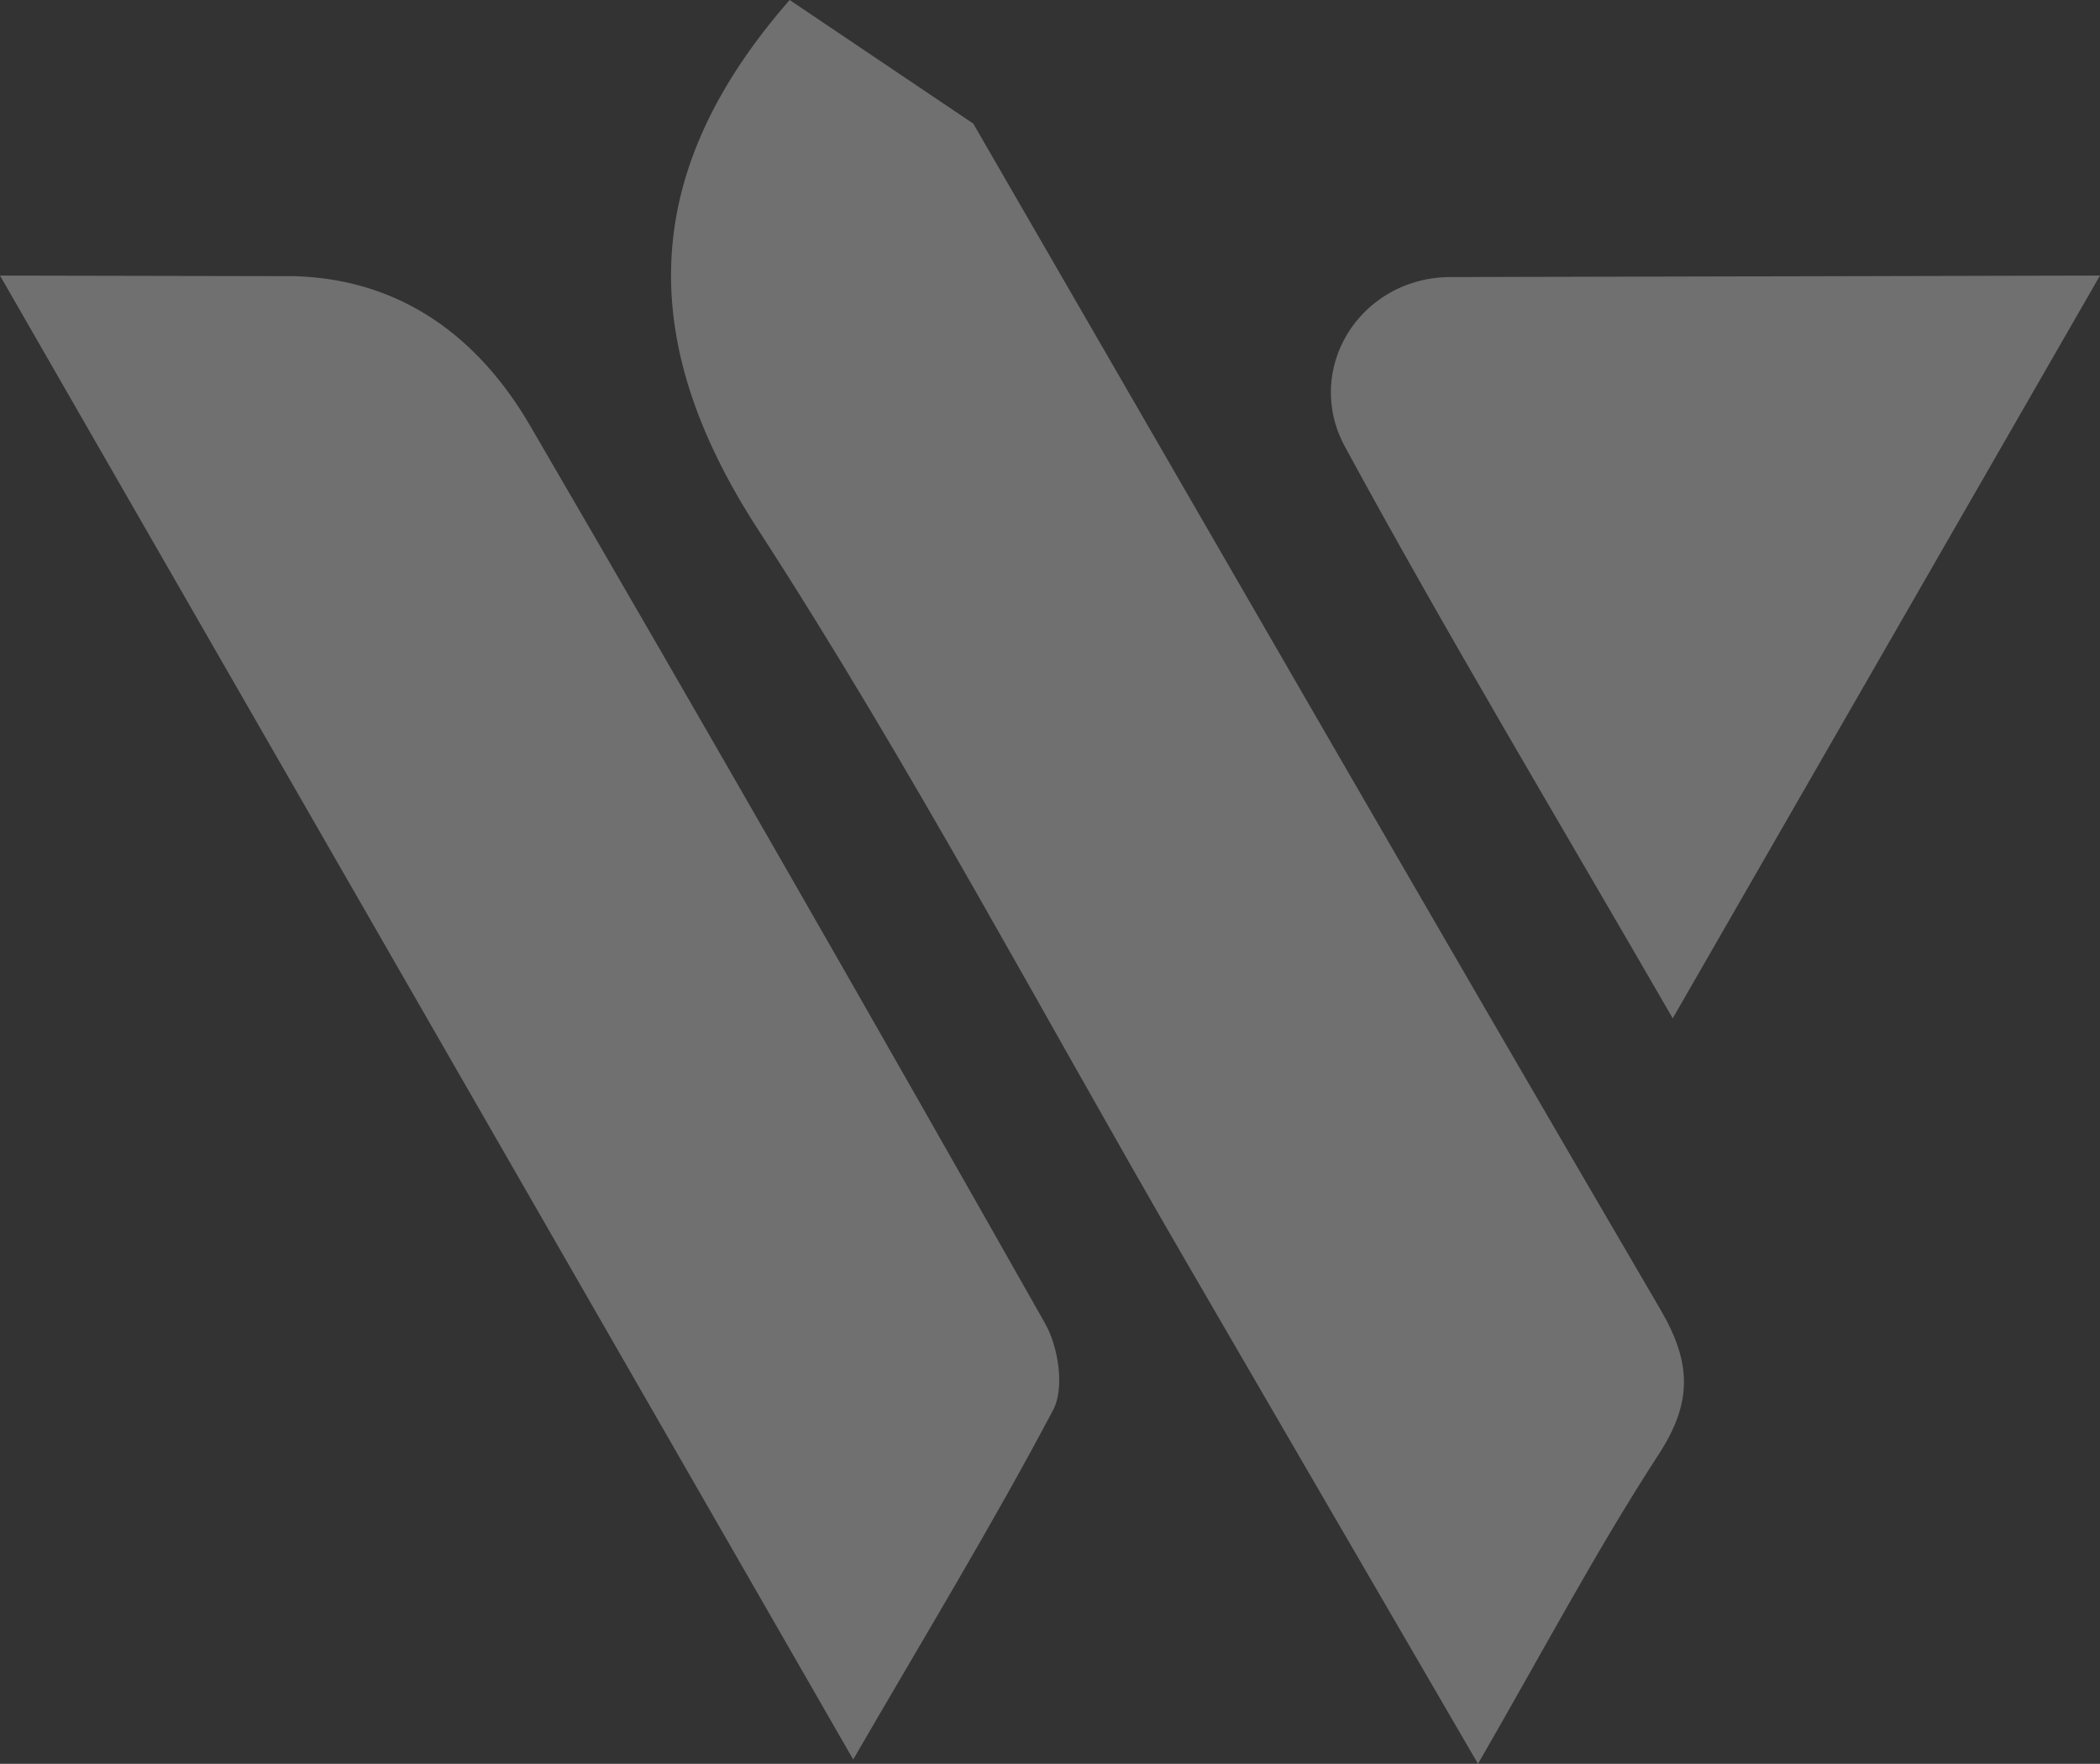
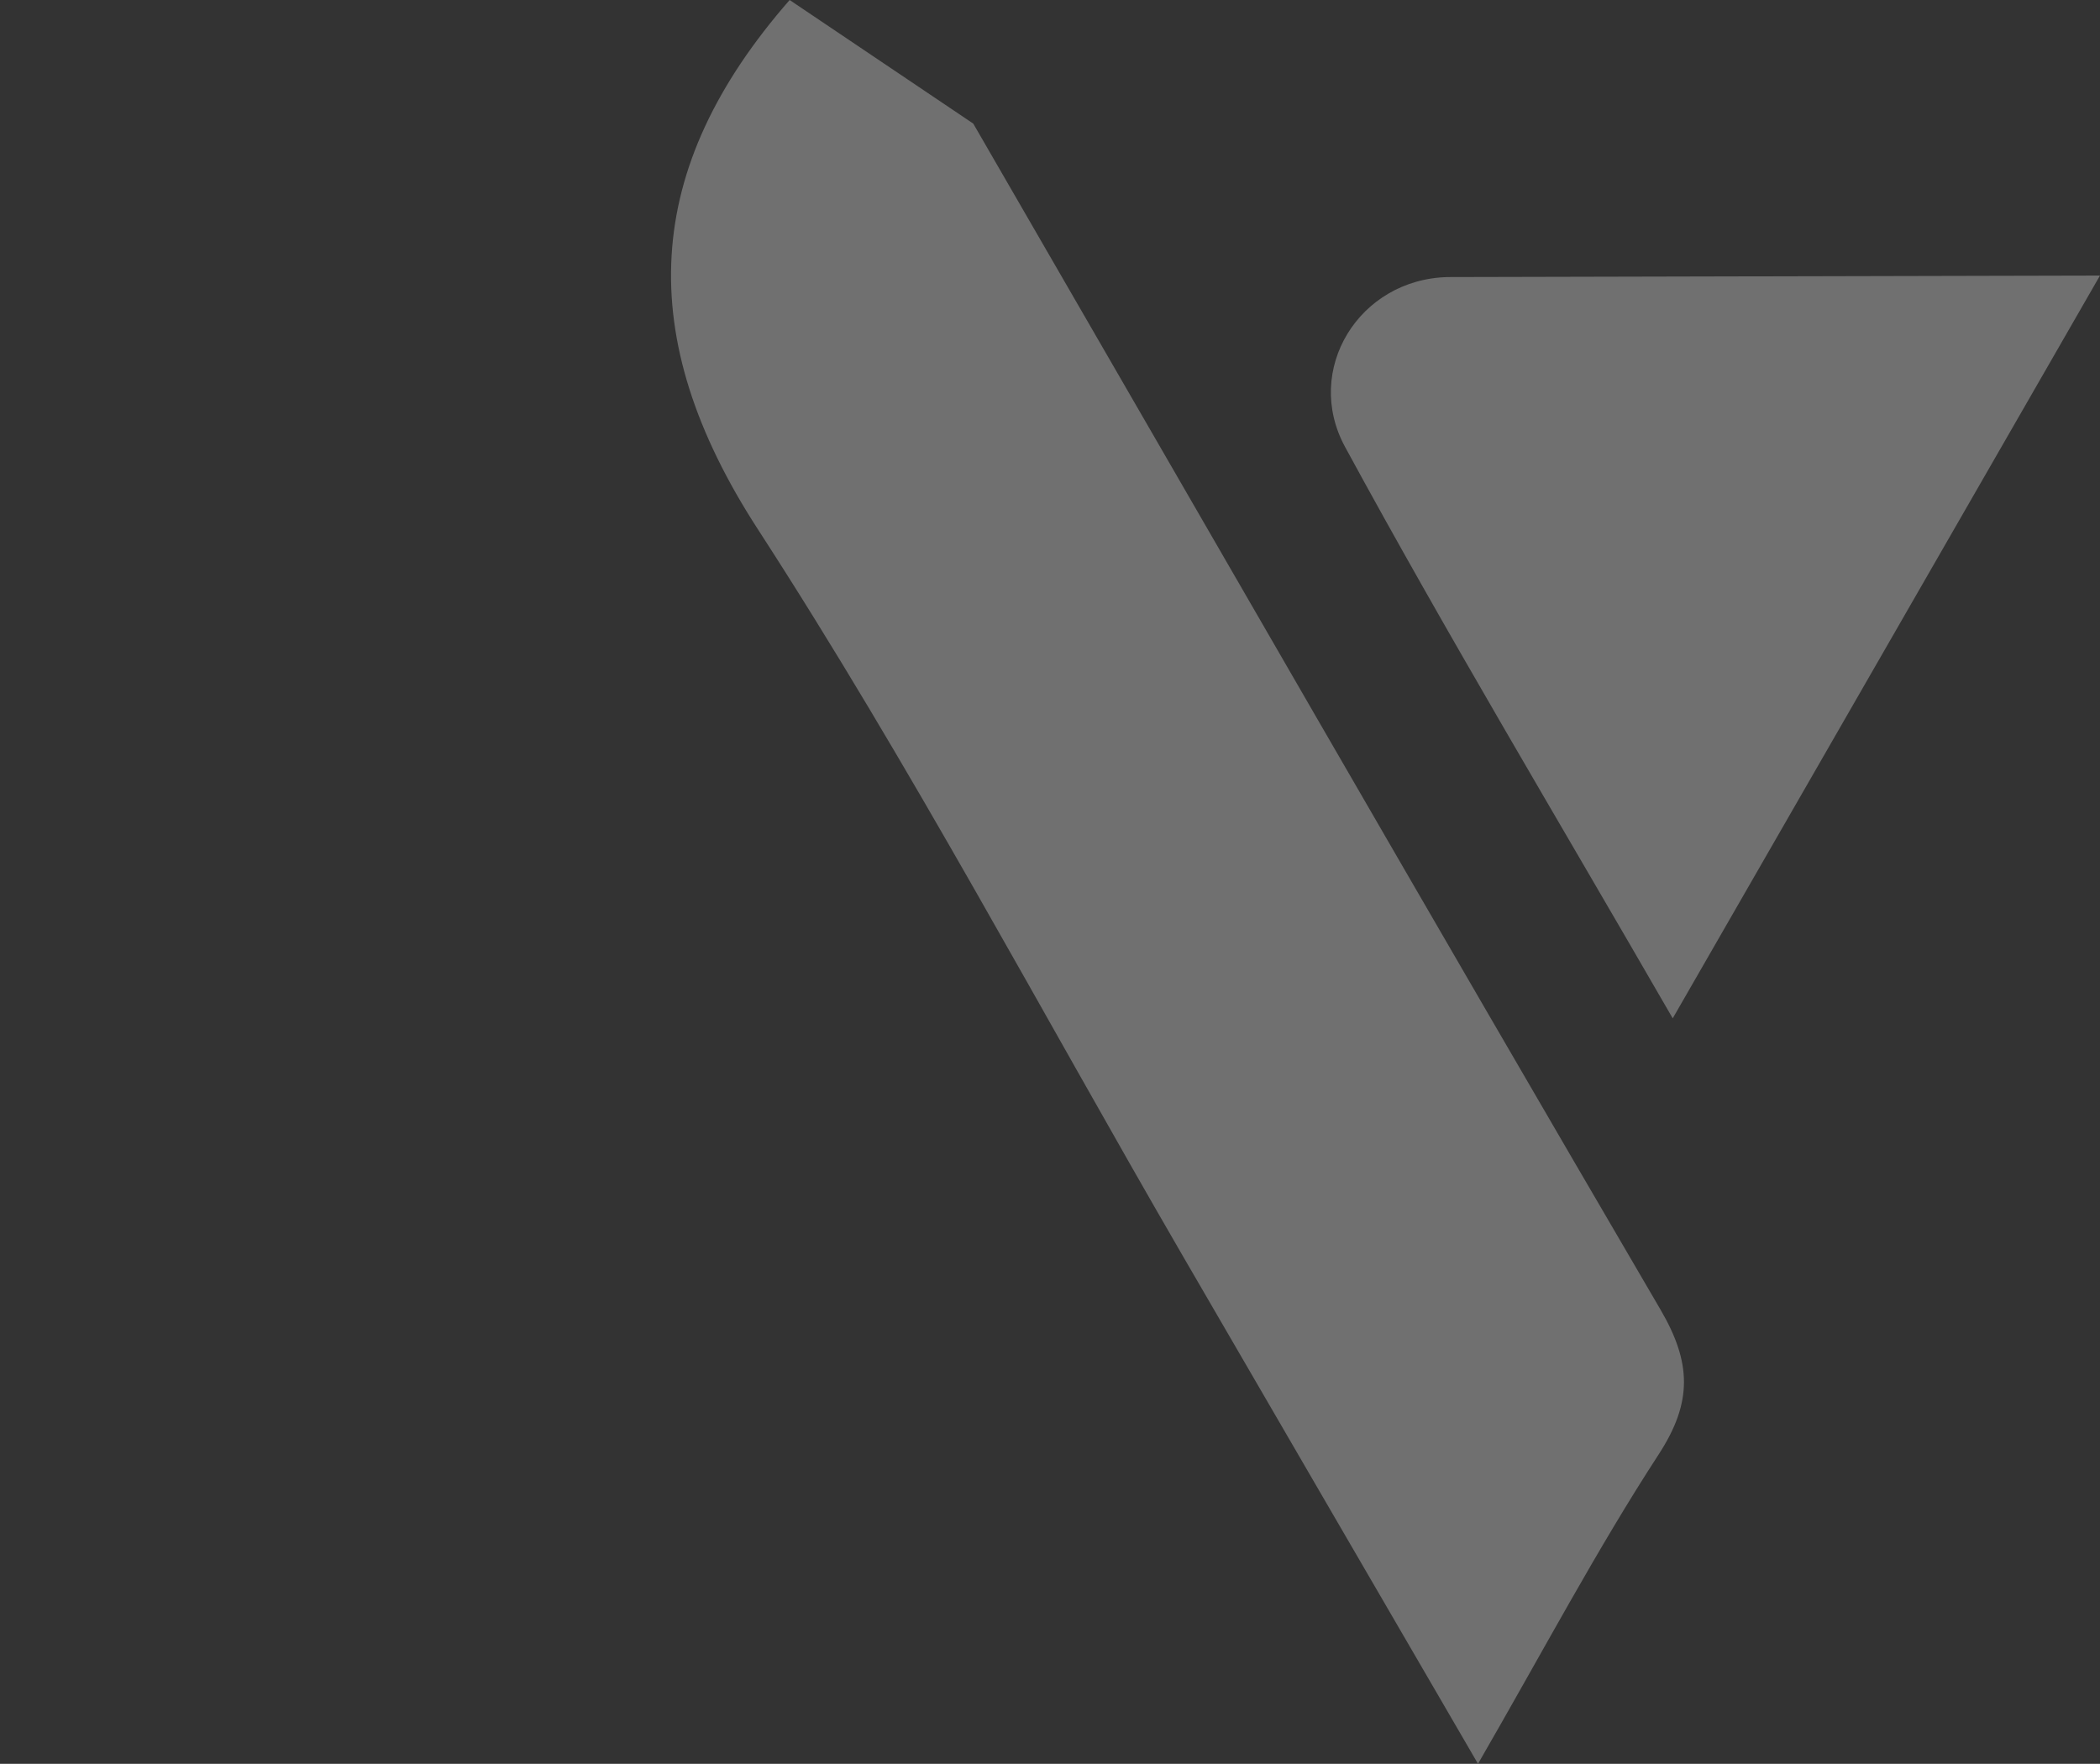
<svg xmlns="http://www.w3.org/2000/svg" id="Layer_2" viewBox="0 0 457.795 384.509">
  <rect x="0" y="0" width="457.795" height="384.509" fill="#333333" stroke="none" />
  <defs>
    <style>.cls-1{fill:#fff;}.cls-2{opacity:.3;}</style>
  </defs>
  <g id="Footer">
    <g class="cls-2">
      <path class="cls-1" d="m212.168,26.945c49.887,86.206,99.527,172.555,149.807,258.531,6.735,11.517,7.053,20.142-.372,31.554-13.493,20.737-25.094,42.706-39.401,67.479-22.825-39.266-43.628-74.989-64.37-110.748-30.692-52.914-59.38-107.124-92.619-158.385-27.267-42.051-25.184-78.652,6.928-115.376" />
-       <path class="cls-1" d="m64.308,60.203c23.263.731,40.043,13.337,51.268,32.616,37.845,64.993,75.242,130.249,112.264,195.714,2.9,5.127,4.264,14.069,1.757,18.814-13.042,24.679-27.57,48.572-43.6,76.22C123.503,274.877,62.904,169.481,0,60.077" />
      <path class="cls-1" d="m457.795,60.068c-31.701,55.11-61.419,106.774-93.145,161.927-25.196-43.665-49.191-83.647-71.437-124.58-9.11-16.763,3.012-36.578,22.423-37.015" />
    </g>
  </g>
</svg>